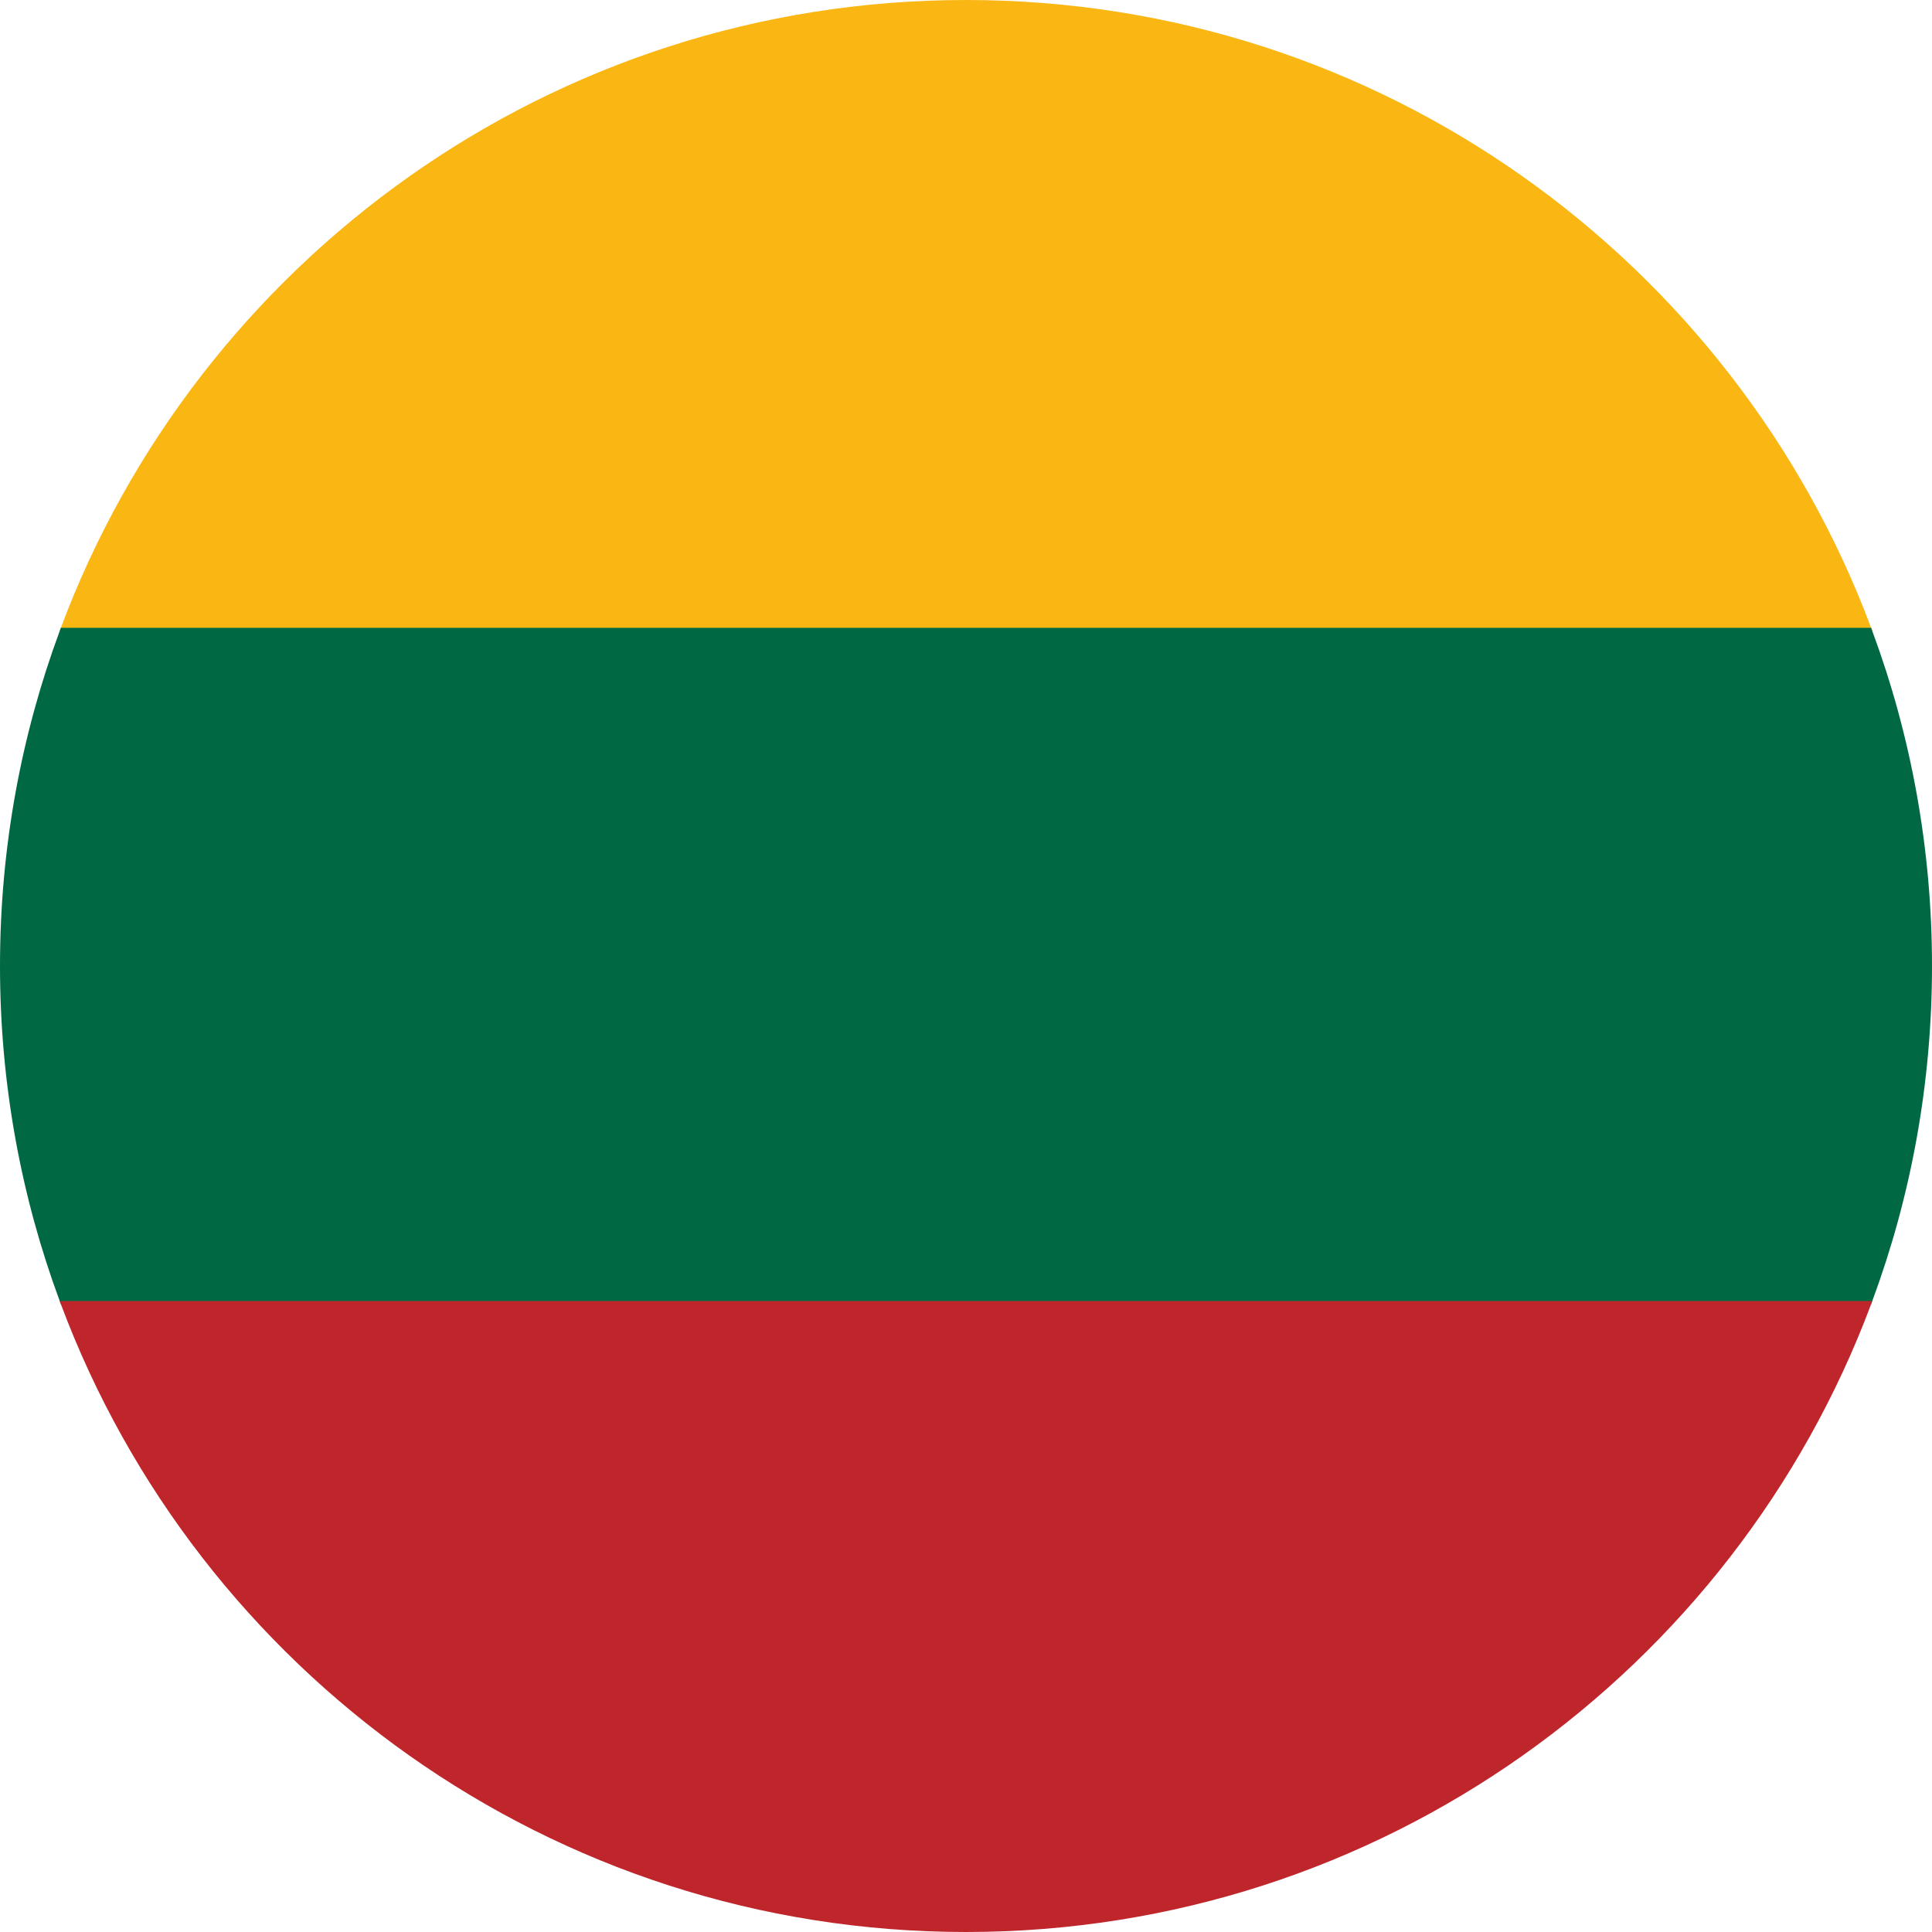
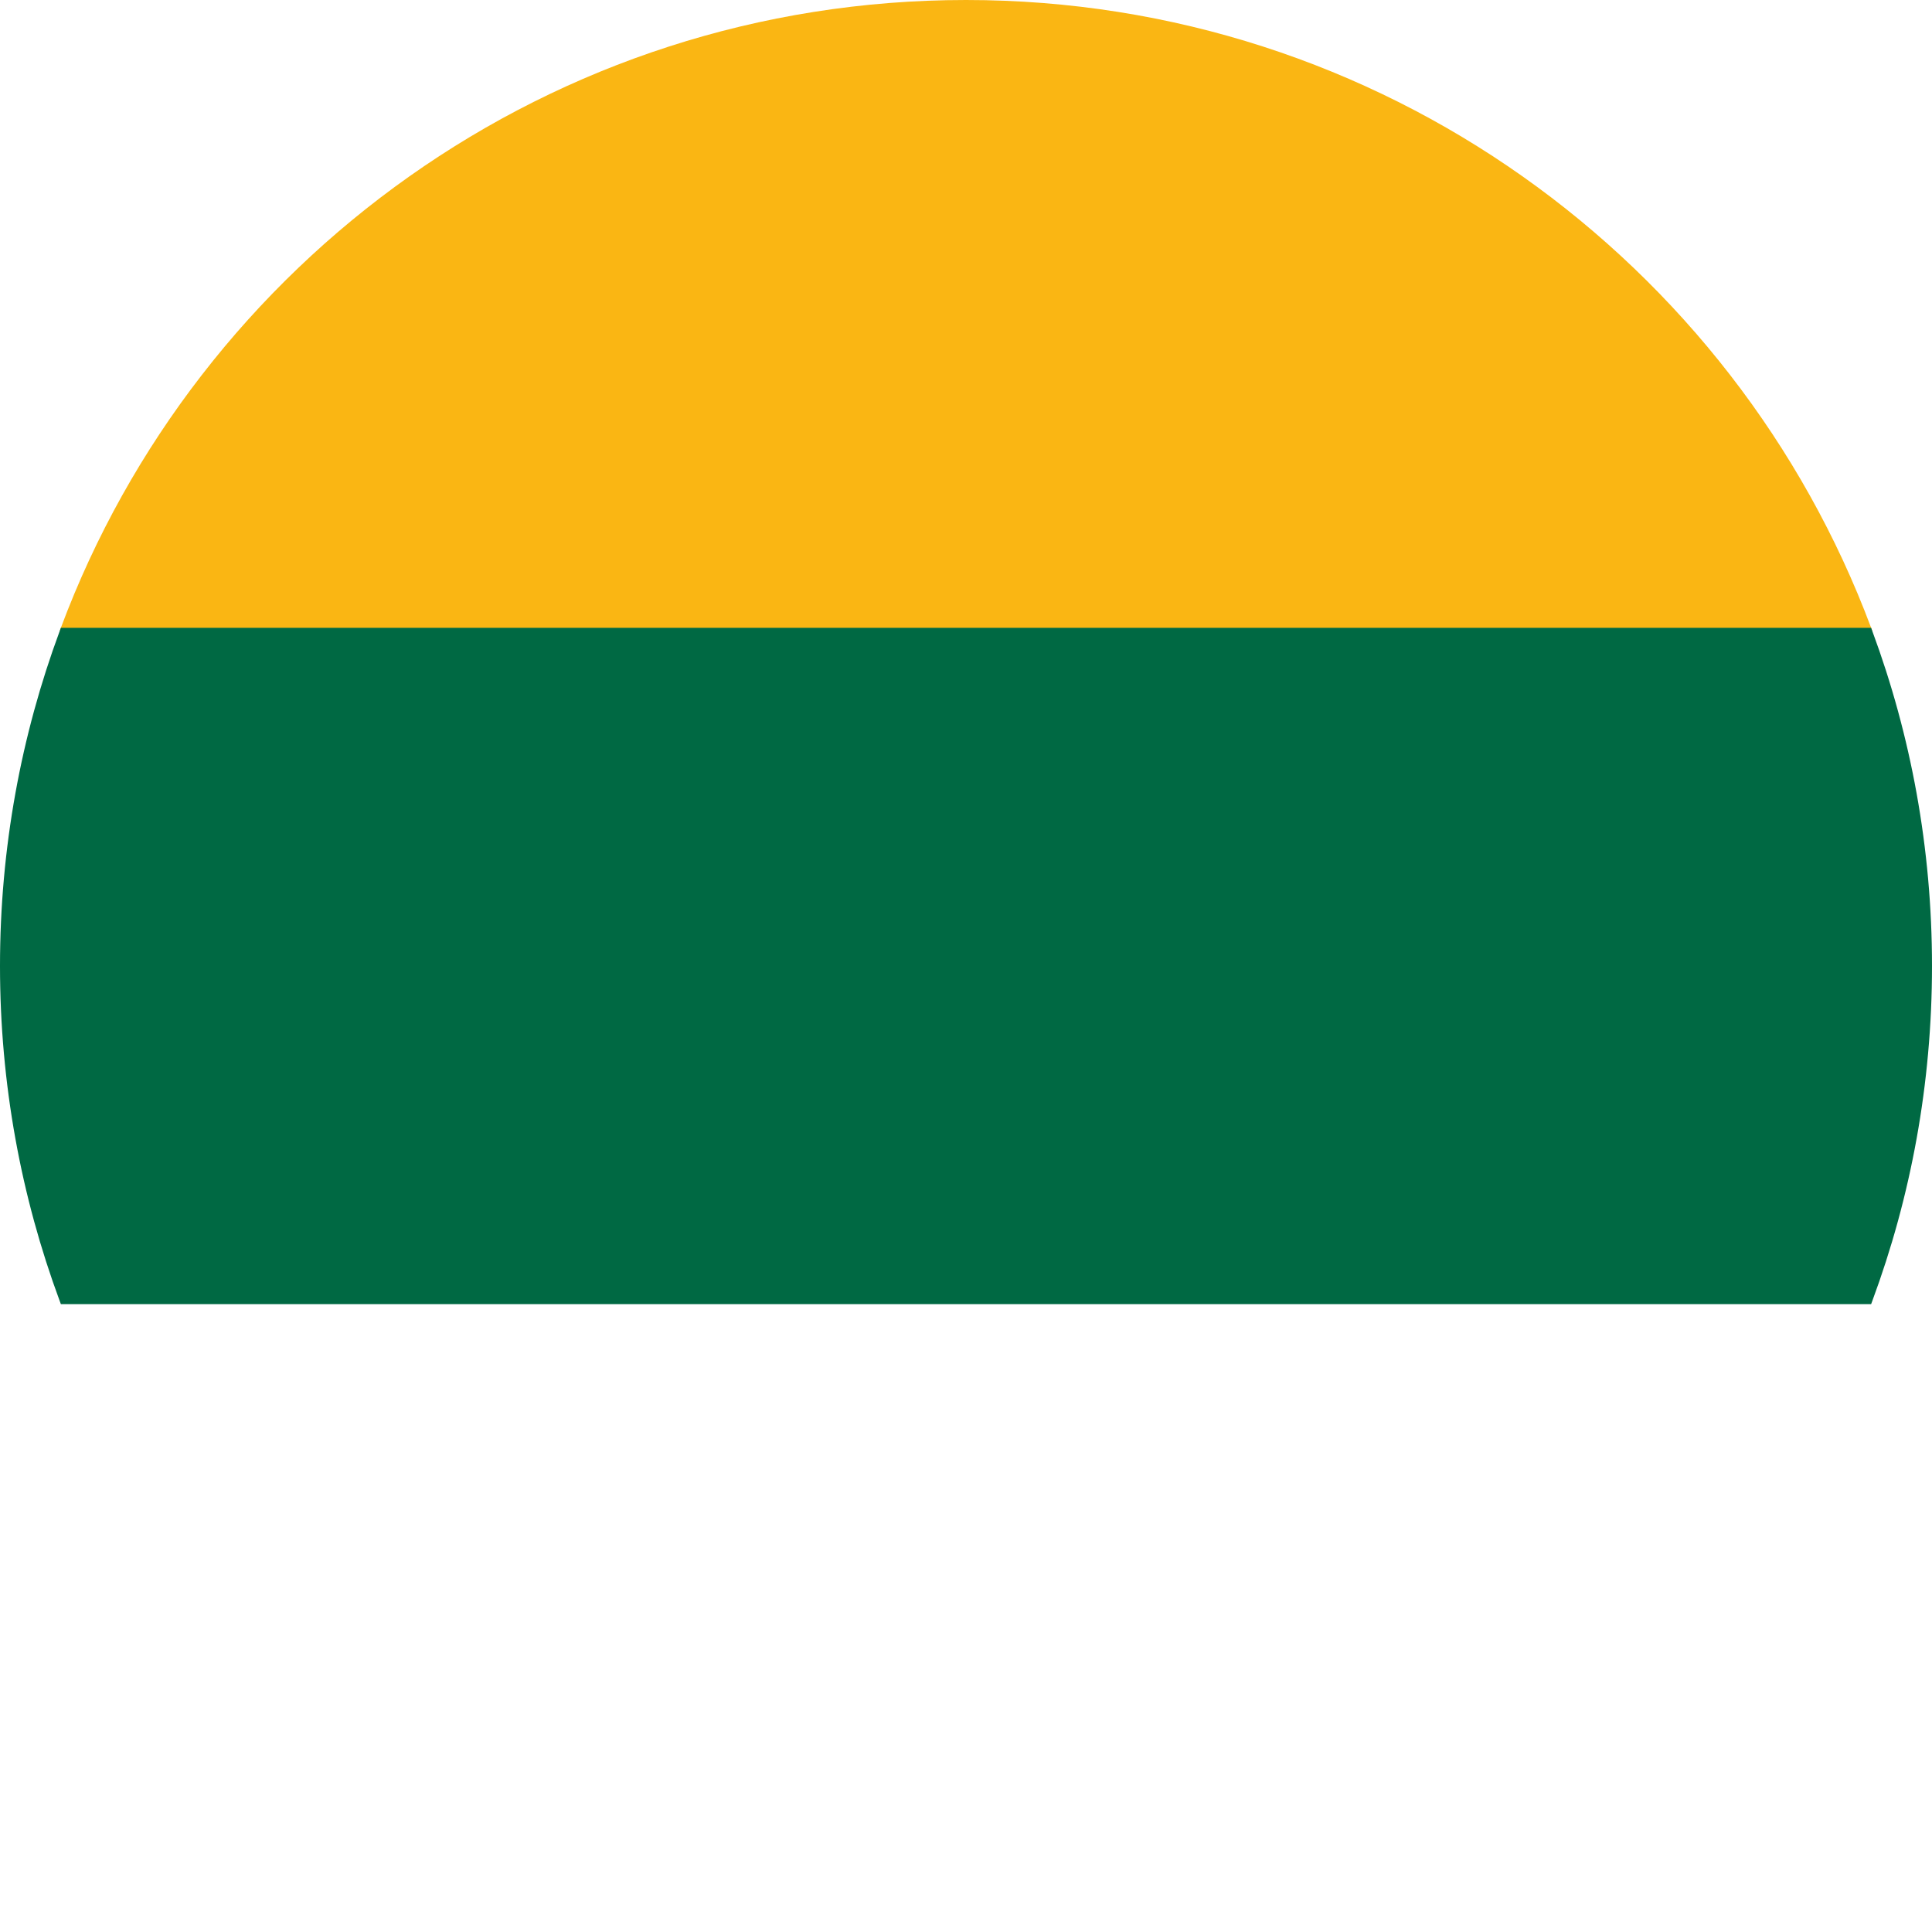
<svg xmlns="http://www.w3.org/2000/svg" width="24" height="24" viewBox="0 0 24 24" fill="none">
-   <path d="M23.258 7.837H0.742C0.746 7.824 0.751 7.812 0.756 7.799C2.458 3.244 6.85 0 12 0C17.149 0 21.541 3.244 23.244 7.799C23.248 7.811 23.253 7.824 23.258 7.837H23.258Z" fill="#FAB613" />
+   <path d="M23.258 7.837H0.742C0.746 7.824 0.751 7.812 0.756 7.799C2.458 3.244 6.85 0 12 0C17.149 0 21.541 3.244 23.244 7.799C23.248 7.811 23.253 7.824 23.258 7.837H23.258" fill="#FAB613" />
  <path d="M24 12C24 13.463 23.738 14.866 23.258 16.162C23.254 16.175 23.249 16.187 23.244 16.2H0.756C0.751 16.188 0.747 16.175 0.742 16.162C0.262 14.866 0 13.463 0 12C0 10.536 0.262 9.134 0.742 7.838C0.746 7.825 0.751 7.812 0.756 7.799H23.244C23.249 7.812 23.253 7.825 23.258 7.838C23.738 9.134 24 10.537 24 12Z" fill="#006943" />
-   <path d="M23.258 16.162C23.254 16.175 23.249 16.187 23.244 16.2C21.541 20.756 17.149 24 12 24C6.851 24 2.458 20.756 0.756 16.2C0.751 16.188 0.747 16.175 0.742 16.162H23.258Z" fill="#BE262C" />
</svg>